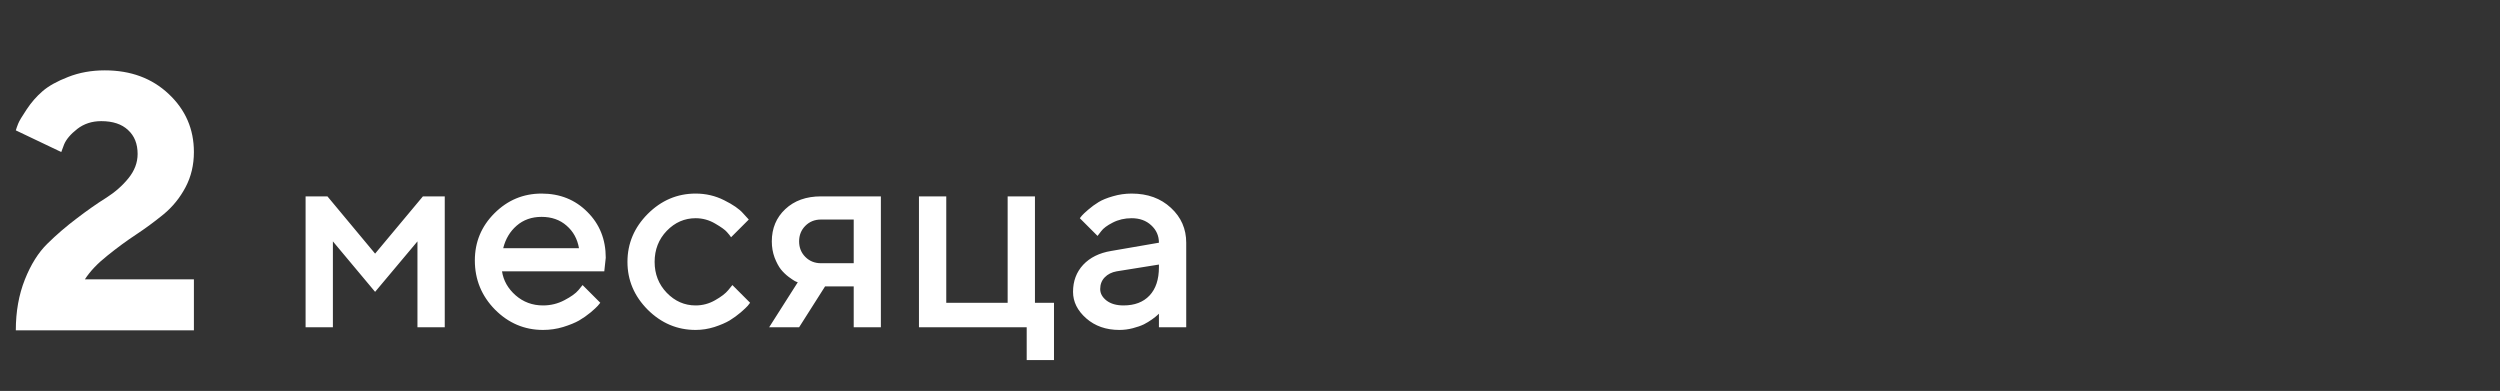
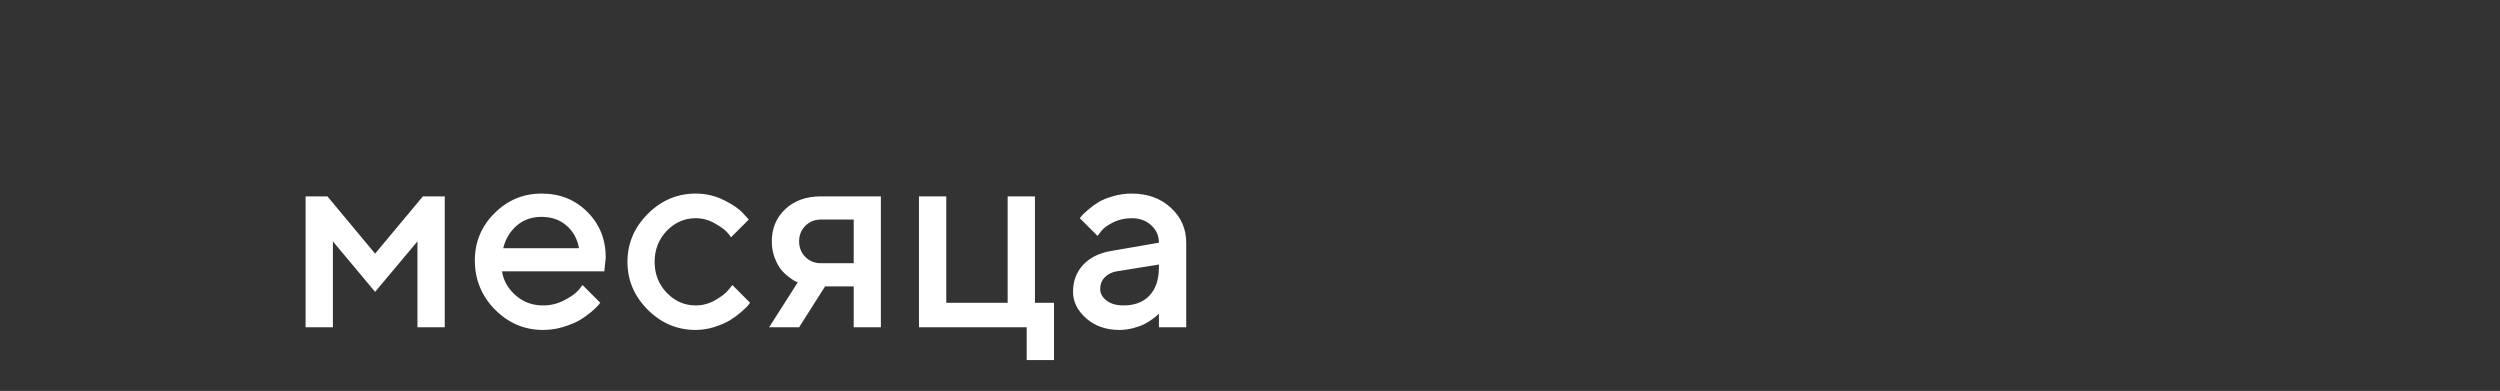
<svg xmlns="http://www.w3.org/2000/svg" width="825" height="129" viewBox="0 0 825 129" fill="none">
  <rect x="0" y="0" width="825" height="129" fill="#333333" stroke="none" />
  <g clip-path="url(#clip0_68_58)">
-     <path d="M63.988 109H5.219C5.219 102.828 6.215 97.242 8.207 92.242C10.199 87.242 12.68 83.297 15.648 80.406C18.617 77.477 21.84 74.703 25.316 72.086C28.793 69.43 31.996 67.184 34.926 65.348C37.895 63.473 40.375 61.305 42.367 58.844C44.398 56.344 45.414 53.668 45.414 50.816C45.414 47.457 44.359 44.82 42.25 42.906C40.18 40.953 37.23 39.977 33.402 39.977C30.355 39.977 27.719 40.836 25.492 42.555C23.305 44.273 21.859 45.973 21.156 47.652L20.219 50.172L5.219 43.023C5.375 42.477 5.629 41.754 5.98 40.855C6.332 39.957 7.27 38.375 8.793 36.109C10.316 33.805 12.074 31.793 14.066 30.074C16.059 28.355 18.871 26.793 22.504 25.387C26.176 23.941 30.199 23.219 34.574 23.219C43.129 23.219 50.16 25.816 55.668 31.012C61.215 36.207 63.988 42.594 63.988 50.172C63.988 54.43 63.07 58.297 61.234 61.773C59.398 65.25 56.996 68.219 54.027 70.68C51.059 73.102 48.012 75.348 44.887 77.418C41.801 79.449 38.637 81.773 35.395 84.391C32.152 86.969 29.691 89.566 28.012 92.184H63.988V109Z" fill="white" />
    <path d="M123.784 83.698L139.561 64.802H146.768V108H137.759V79.655L123.784 96.311L109.854 79.655V108H100.845V64.802H108.052L123.784 83.698ZM199.414 89.543H165.664C166.133 92.59 167.627 95.227 170.146 97.453C172.695 99.68 175.713 100.793 179.199 100.793C181.719 100.793 184.062 100.222 186.23 99.079C188.428 97.936 189.98 96.823 190.889 95.739L192.251 94.069L198.096 99.914C197.92 100.148 197.642 100.485 197.261 100.925C196.909 101.335 196.133 102.053 194.932 103.078C193.73 104.074 192.456 104.968 191.108 105.759C189.761 106.521 188.003 107.238 185.835 107.912C183.696 108.557 181.484 108.879 179.199 108.879C173.076 108.879 167.788 106.638 163.335 102.155C158.911 97.644 156.699 92.238 156.699 85.939C156.699 79.875 158.853 74.689 163.159 70.383C167.495 66.047 172.681 63.879 178.716 63.879C184.78 63.879 189.819 65.9 193.833 69.943C197.876 73.957 199.897 78.996 199.897 85.061L199.414 89.543ZM178.716 71.569C175.464 71.569 172.725 72.536 170.498 74.47C168.301 76.374 166.821 78.85 166.06 81.897H191.064C190.537 78.85 189.175 76.374 186.978 74.47C184.78 72.536 182.026 71.569 178.716 71.569ZM213.74 102.199C209.287 97.717 207.061 92.458 207.061 86.423C207.061 80.358 209.287 75.085 213.74 70.603C218.223 66.12 223.496 63.879 229.561 63.879C232.93 63.879 236.064 64.611 238.965 66.076C241.865 67.512 243.945 68.947 245.205 70.383L247.095 72.448L241.25 78.293C240.957 77.824 240.503 77.253 239.888 76.579C239.302 75.876 237.998 74.939 235.977 73.767C233.984 72.595 231.846 72.009 229.561 72.009C225.898 72.009 222.72 73.4 220.024 76.184C217.358 78.967 216.025 82.38 216.025 86.423C216.025 90.436 217.358 93.835 220.024 96.618C222.72 99.401 225.898 100.793 229.561 100.793C231.846 100.793 233.984 100.222 235.977 99.079C237.998 97.936 239.448 96.823 240.327 95.739L241.689 94.069L247.534 99.914C247.358 100.148 247.095 100.485 246.743 100.925C246.392 101.335 245.63 102.053 244.458 103.078C243.286 104.074 242.056 104.968 240.767 105.759C239.478 106.521 237.808 107.238 235.757 107.912C233.706 108.557 231.641 108.879 229.561 108.879C223.496 108.879 218.223 106.652 213.74 102.199ZM270.913 64.802H290.688V108H281.724V94.509H272.275L263.706 108H253.818L263.267 93.147C263.032 93.088 262.71 92.956 262.3 92.751C261.919 92.546 261.245 92.092 260.278 91.389C259.312 90.656 258.447 89.821 257.686 88.884C256.953 87.946 256.265 86.657 255.62 85.017C255.005 83.347 254.697 81.56 254.697 79.655C254.697 75.349 256.177 71.804 259.136 69.02C262.124 66.208 266.05 64.802 270.913 64.802ZM281.724 72.448H270.913C268.862 72.448 267.148 73.137 265.771 74.514C264.395 75.891 263.706 77.605 263.706 79.655C263.706 81.706 264.395 83.42 265.771 84.797C267.148 86.174 268.862 86.862 270.913 86.862H281.724V72.448ZM303.257 108V64.802H312.266V99.914H332.524V64.802H341.533V99.914H347.817V118.811H338.809V108H303.257ZM391.455 108H382.446V103.518C382.329 103.635 382.124 103.825 381.831 104.089C381.567 104.353 381.011 104.792 380.161 105.407C379.341 105.993 378.447 106.535 377.48 107.033C376.514 107.502 375.298 107.927 373.833 108.308C372.368 108.688 370.889 108.879 369.395 108.879C365 108.879 361.353 107.604 358.452 105.056C355.552 102.507 354.102 99.592 354.102 96.311C354.102 92.766 355.215 89.792 357.441 87.39C359.697 84.987 362.773 83.464 366.67 82.819L382.446 80.095C382.446 77.81 381.597 75.891 379.897 74.338C378.228 72.785 376.074 72.009 373.438 72.009C371.152 72.009 369.072 72.492 367.197 73.459C365.352 74.397 364.077 75.349 363.374 76.315L362.188 77.853L356.343 72.009C356.519 71.774 356.753 71.481 357.046 71.13C357.368 70.749 358.057 70.105 359.111 69.196C360.195 68.259 361.338 67.424 362.539 66.691C363.74 65.959 365.322 65.314 367.285 64.758C369.277 64.172 371.328 63.879 373.438 63.879C378.711 63.879 383.032 65.446 386.401 68.581C389.771 71.686 391.455 75.524 391.455 80.095V108ZM370.757 100.793C374.419 100.793 377.275 99.709 379.326 97.541C381.406 95.344 382.446 92.224 382.446 88.181V87.302L368.472 89.543C366.86 89.836 365.557 90.495 364.561 91.52C363.564 92.546 363.066 93.835 363.066 95.388C363.066 96.823 363.755 98.083 365.132 99.167C366.538 100.251 368.413 100.793 370.757 100.793Z" fill="white" />
  </g>
  <defs>
    <clipPath id="clip0_68_58">
      <rect width="824.4" height="129" fill="white" />
    </clipPath>
  </defs>
</svg>